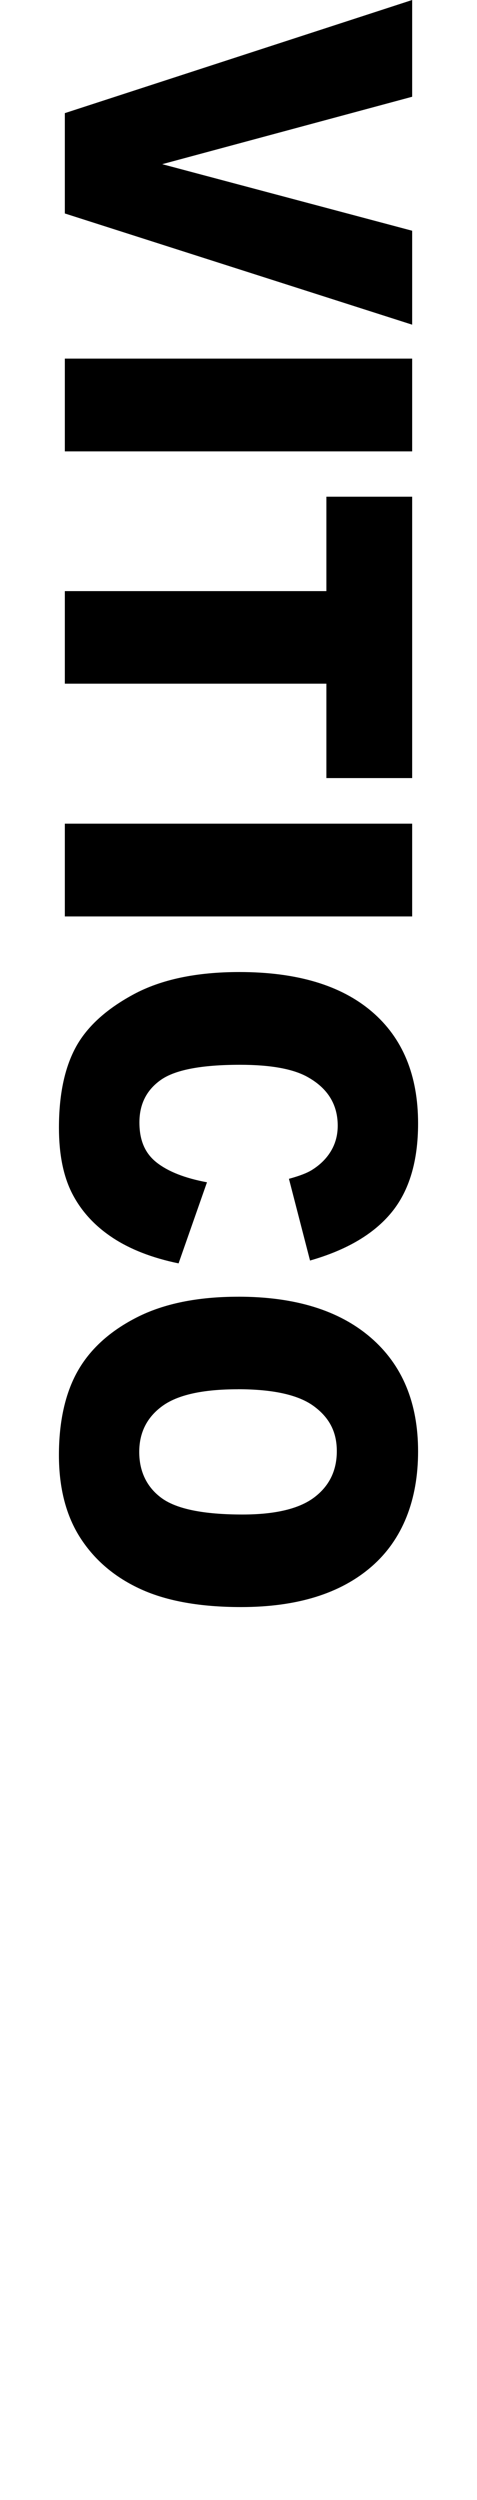
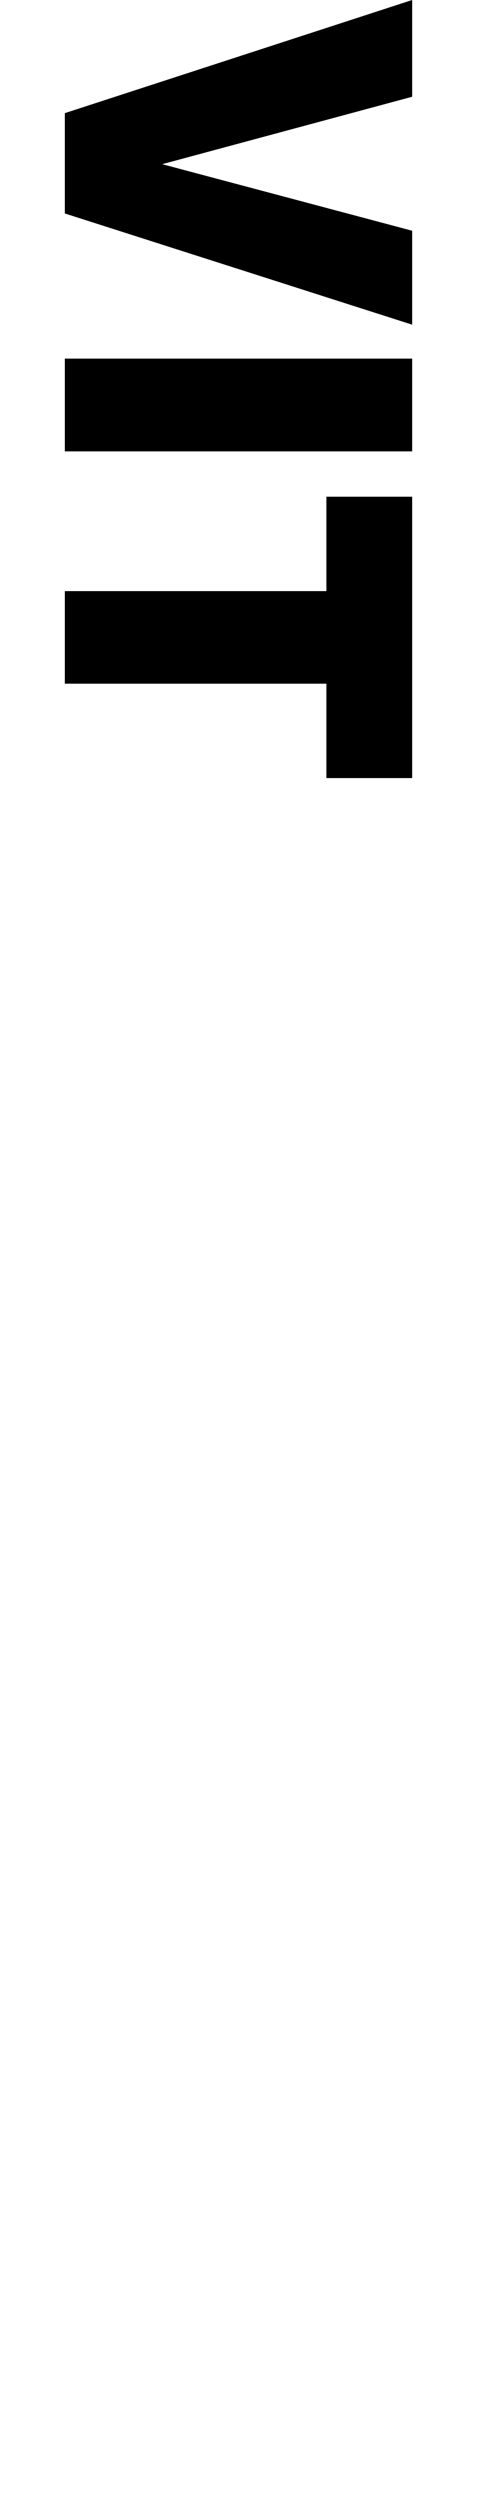
<svg xmlns="http://www.w3.org/2000/svg" id="Capa_1" version="1.1" viewBox="0 0 216 1132">
  <path d="M186.64,0v43.81l-113.18,30.53,113.18,30.14v42.54L29.36,96.66v-45.43L186.64,0Z" />
  <path d="M186.64,162.38v42.01H29.36v-42.01h157.28Z" />
  <path d="M186.64,224.92v127.4h-38.84v-42.75H29.36v-41.91h118.44v-42.75h38.84Z" />
-   <path d="M186.64,372.96v42.01H29.36v-42.01h157.28Z" />
-   <path d="M93.73,535.34l-12.87,36.73c-11.94-2.47-21.92-6.35-29.93-11.66-8.01-5.31-14.05-11.89-18.13-19.75-4.08-7.86-6.11-17.87-6.11-30.02,0-14.74,2.48-26.79,7.45-36.13,4.97-9.34,13.7-17.41,26.21-24.19,12.51-6.79,28.52-10.18,48.03-10.18,26.02,0,46.01,5.97,59.98,17.9,13.97,11.93,20.96,28.82,20.96,50.66,0,17.09-4.01,30.52-12.02,40.29-8.01,9.78-20.31,17.04-36.91,21.79l-9.55-37.01c4.79-1.3,8.3-2.65,10.51-4.07,3.72-2.34,6.58-5.21,8.58-8.6,2-3.39,3-7.19,3-11.38,0-9.5-4.43-16.78-13.29-21.84-6.57-3.83-16.9-5.74-30.97-5.74-17.43,0-29.38,2.28-35.84,6.85-6.46,4.56-9.7,10.98-9.7,19.24s2.61,14.08,7.83,18.18c5.22,4.1,12.8,7.08,22.74,8.93Z" />
-   <path d="M107.89,587.15c25.68,0,45.67,6.17,59.97,18.5,14.3,12.34,21.46,29.51,21.46,51.54s-7.03,39.97-21.08,52.18c-14.05,12.21-33.74,18.32-59.06,18.32-18.38,0-33.46-2.67-45.22-8-11.77-5.34-20.92-13.05-27.46-23.13s-9.82-22.65-9.82-37.7,2.82-27.96,8.48-37.98c5.65-10.02,14.59-18.15,26.82-24.38,12.23-6.23,27.54-9.34,45.92-9.34ZM107.68,629.07c-15.88,0-27.29,2.54-34.22,7.63-6.94,5.09-10.41,12.01-10.41,20.77s3.4,15.97,10.19,20.91c6.79,4.93,18.99,7.4,36.58,7.4,14.8,0,25.62-2.58,32.45-7.73,6.83-5.15,10.25-12.14,10.25-20.96s-3.47-15.24-10.41-20.36c-6.94-5.12-18.42-7.68-34.44-7.68Z" />
</svg>